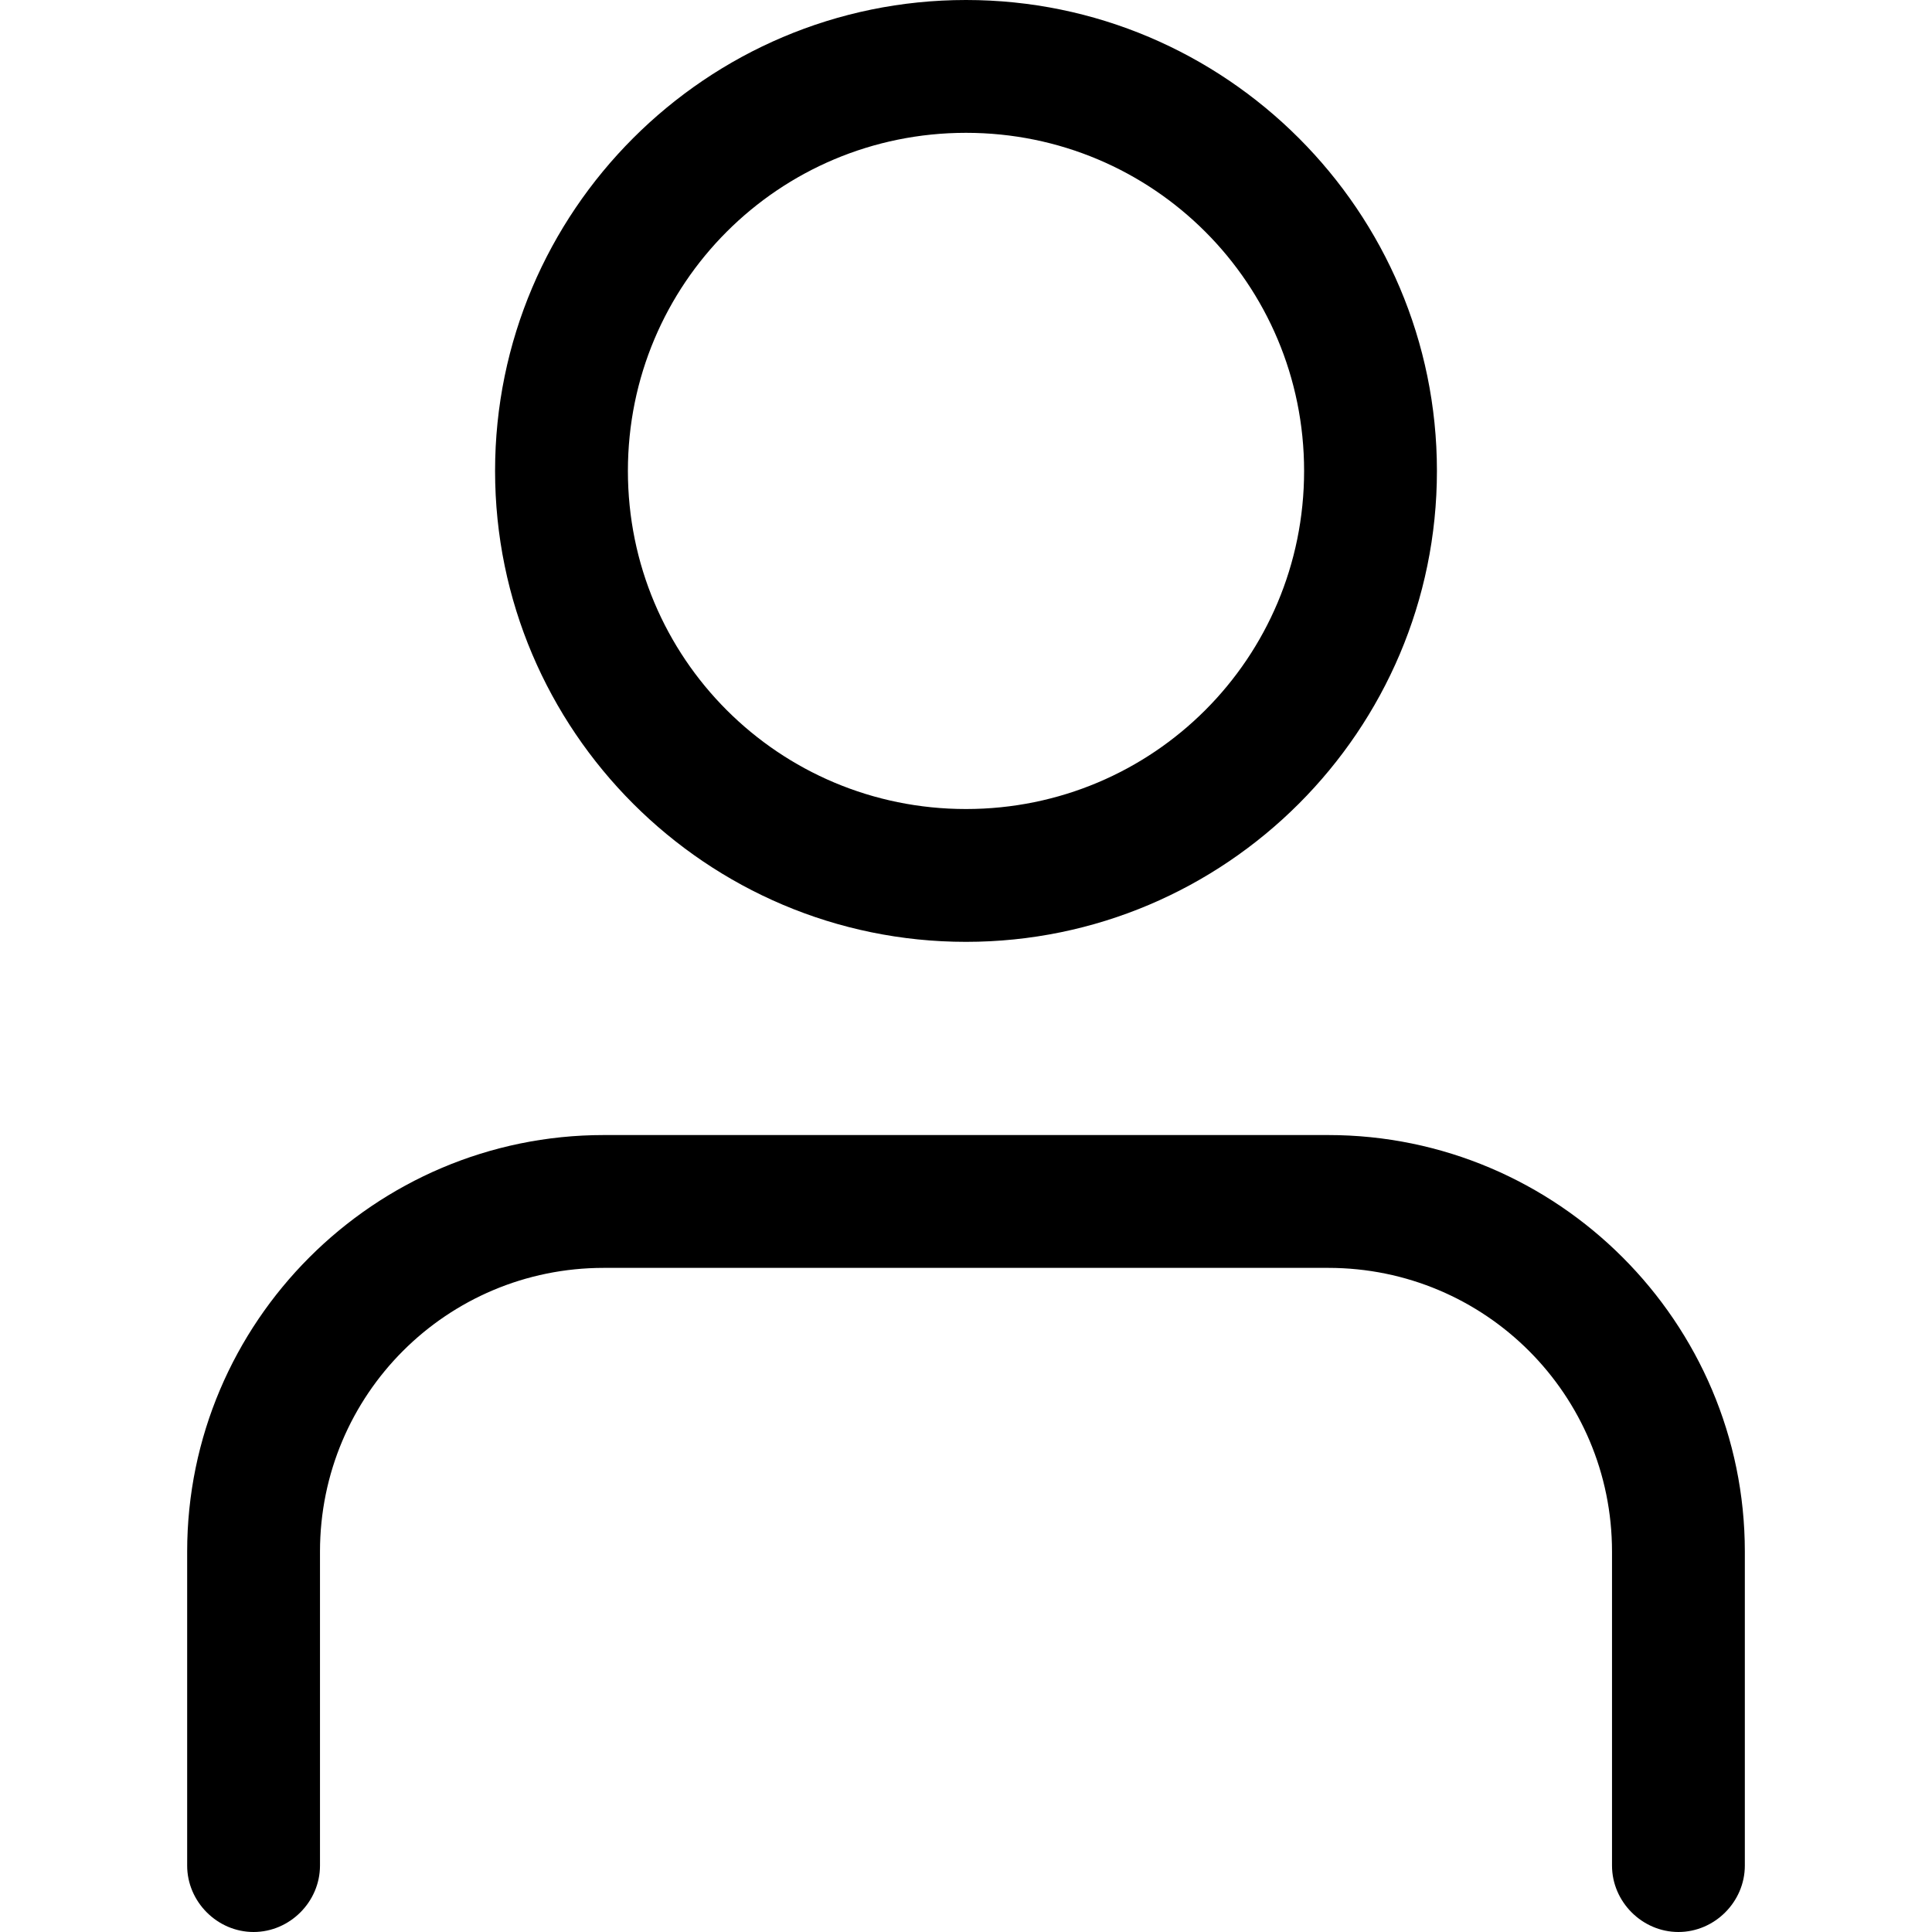
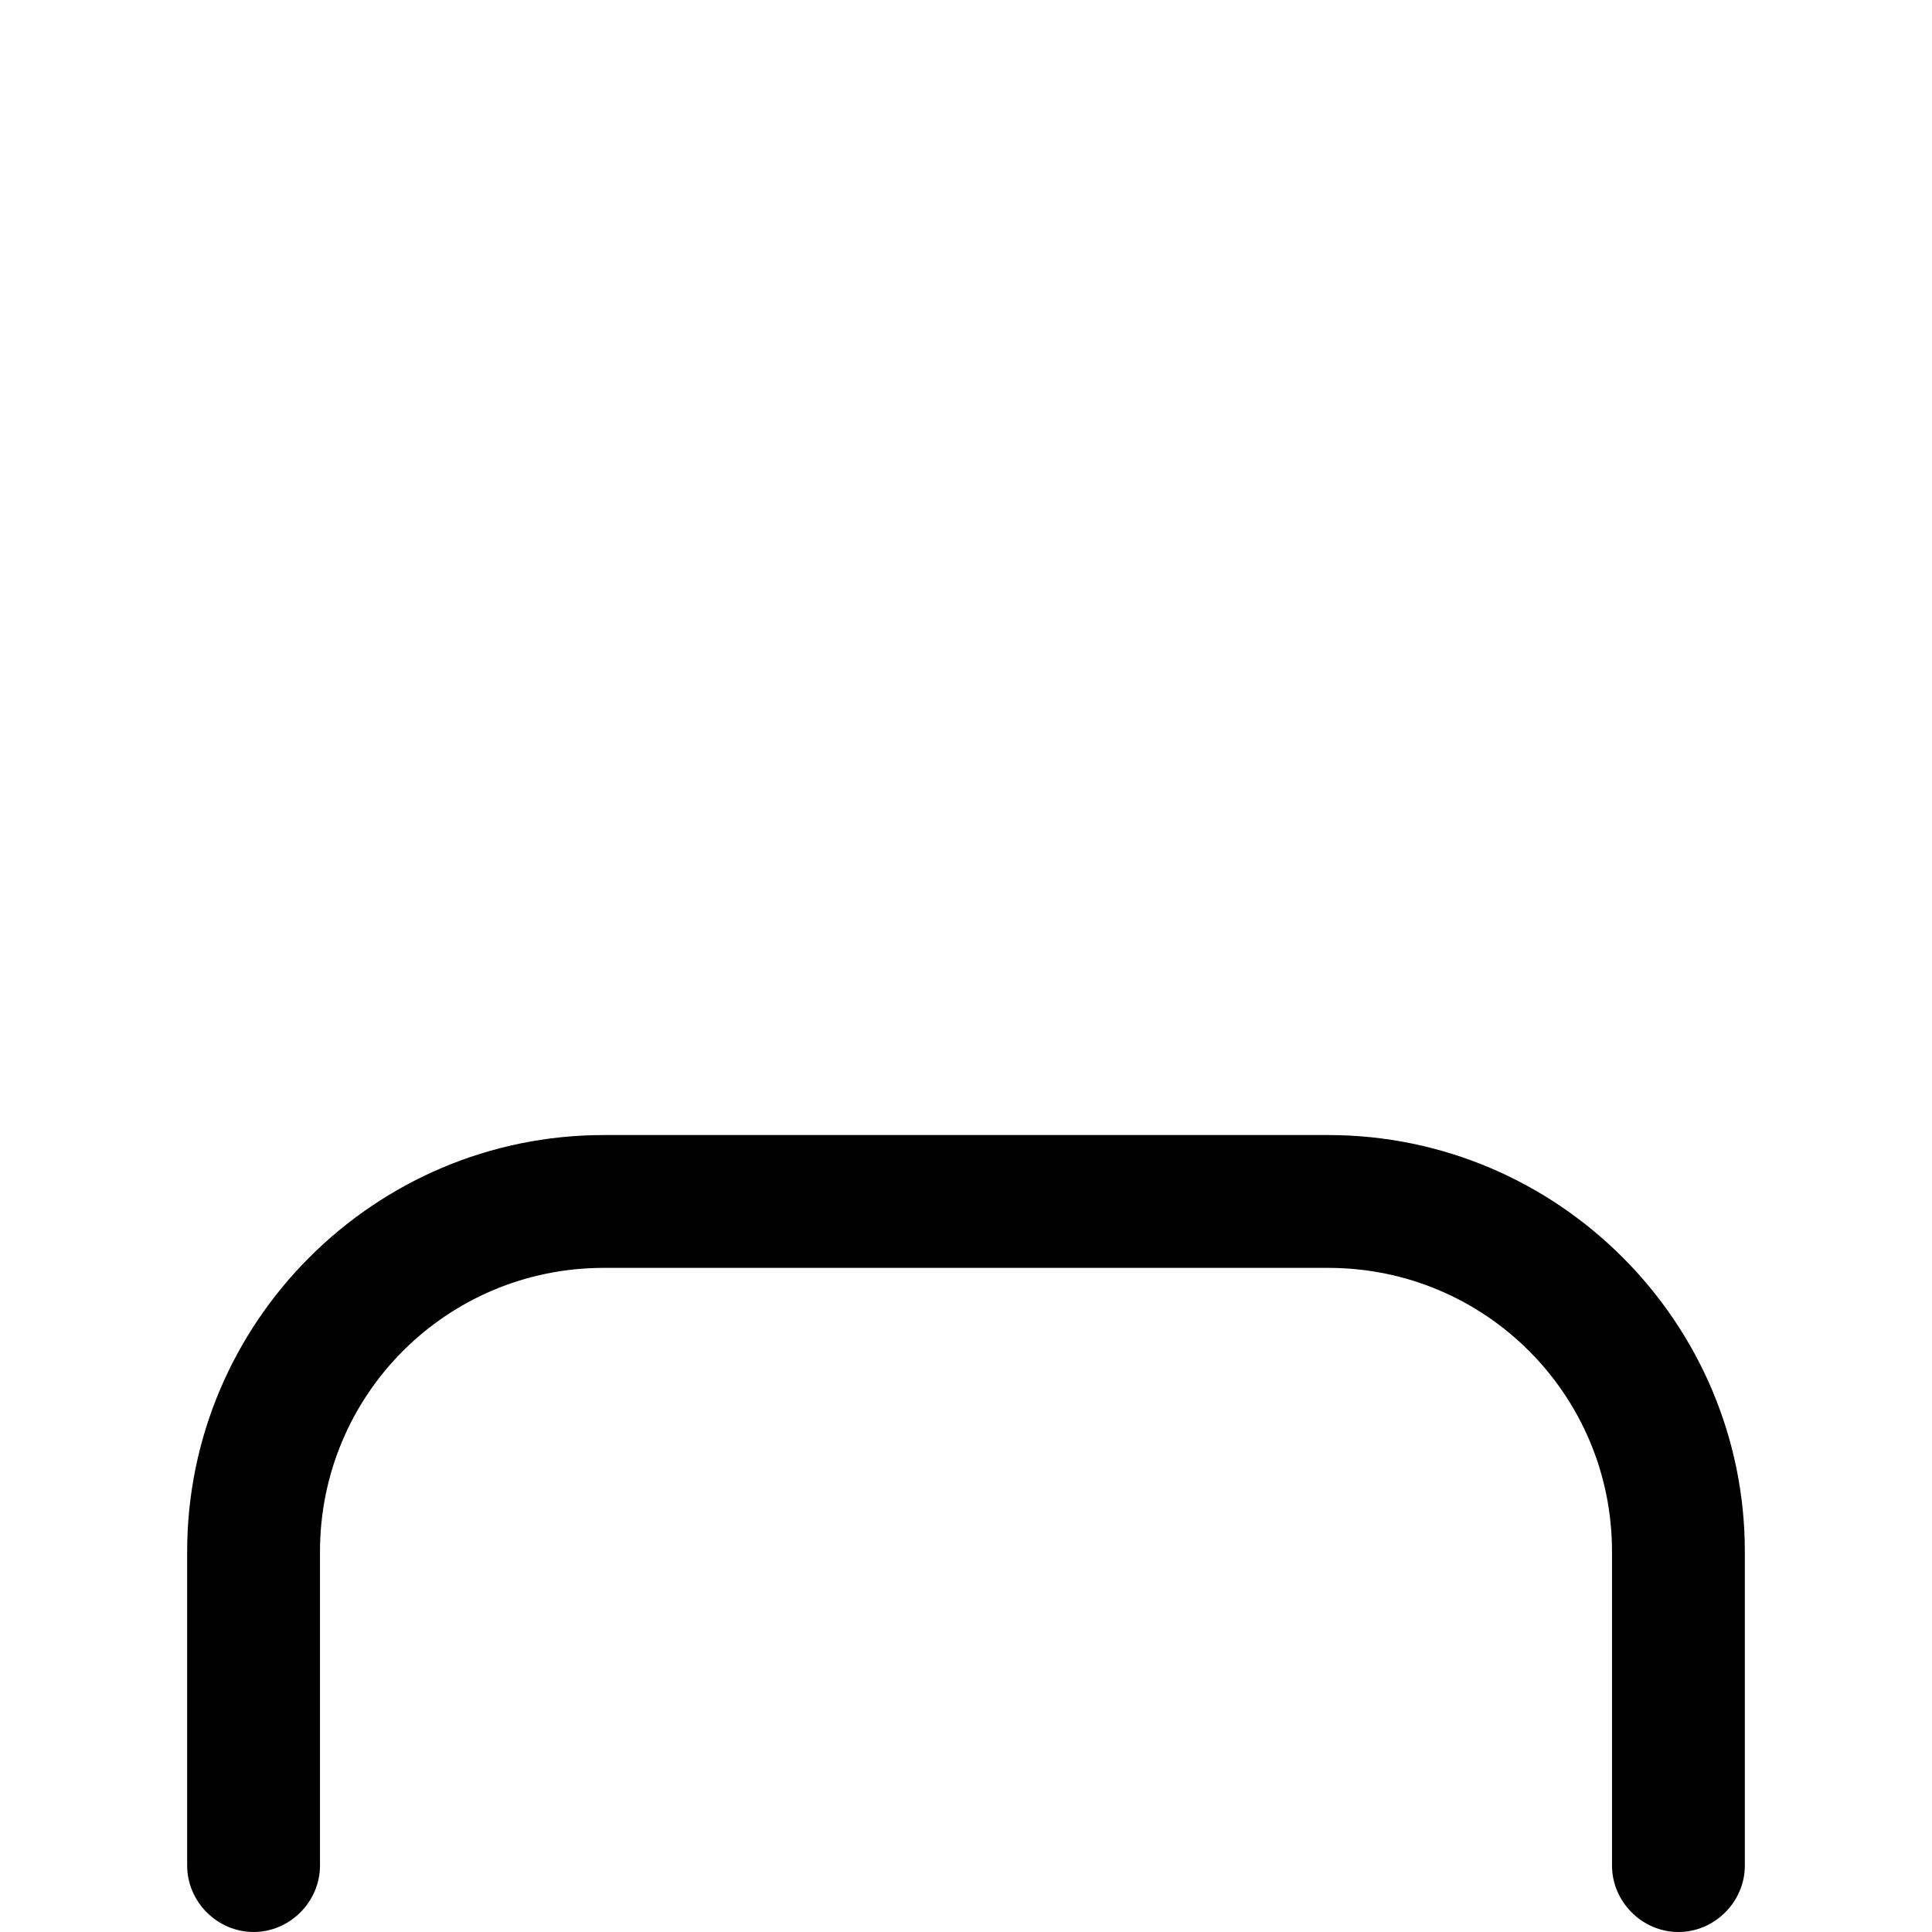
<svg xmlns="http://www.w3.org/2000/svg" version="1.1" id="Layer_1" x="0px" y="0px" viewBox="0 0 32 32" style="enable-background:new 0 0 32 32;" xml:space="preserve">
  <g>
    <g>
      <path d="M27.8,32c-0.6,0-1.1-0.5-1.1-1.1v-5.2c0-2.6-2.1-4.7-4.7-4.7H10c-2.6,0-4.7,2.1-4.7,4.7v5.2c0,0.6-0.5,1.1-1.1,1.1    s-1.1-0.5-1.1-1.1v-5.2c0-3.8,3.1-6.9,6.9-6.9h12c3.8,0,6.9,3.1,6.9,6.9v5.2C28.9,31.5,28.4,32,27.8,32z" />
    </g>
    <g>
-       <path d="M16,15.6c-4.3,0-7.8-3.5-7.8-7.8C8.2,3.5,11.7,0,16,0c4.3,0,7.8,3.5,7.8,7.8C23.8,12.1,20.3,15.6,16,15.6z M16,2.2    c-3.1,0-5.6,2.5-5.6,5.6s2.5,5.6,5.6,5.6c3.1,0,5.6-2.5,5.6-5.6S19.1,2.2,16,2.2z" />
-     </g>
+       </g>
  </g>
</svg>